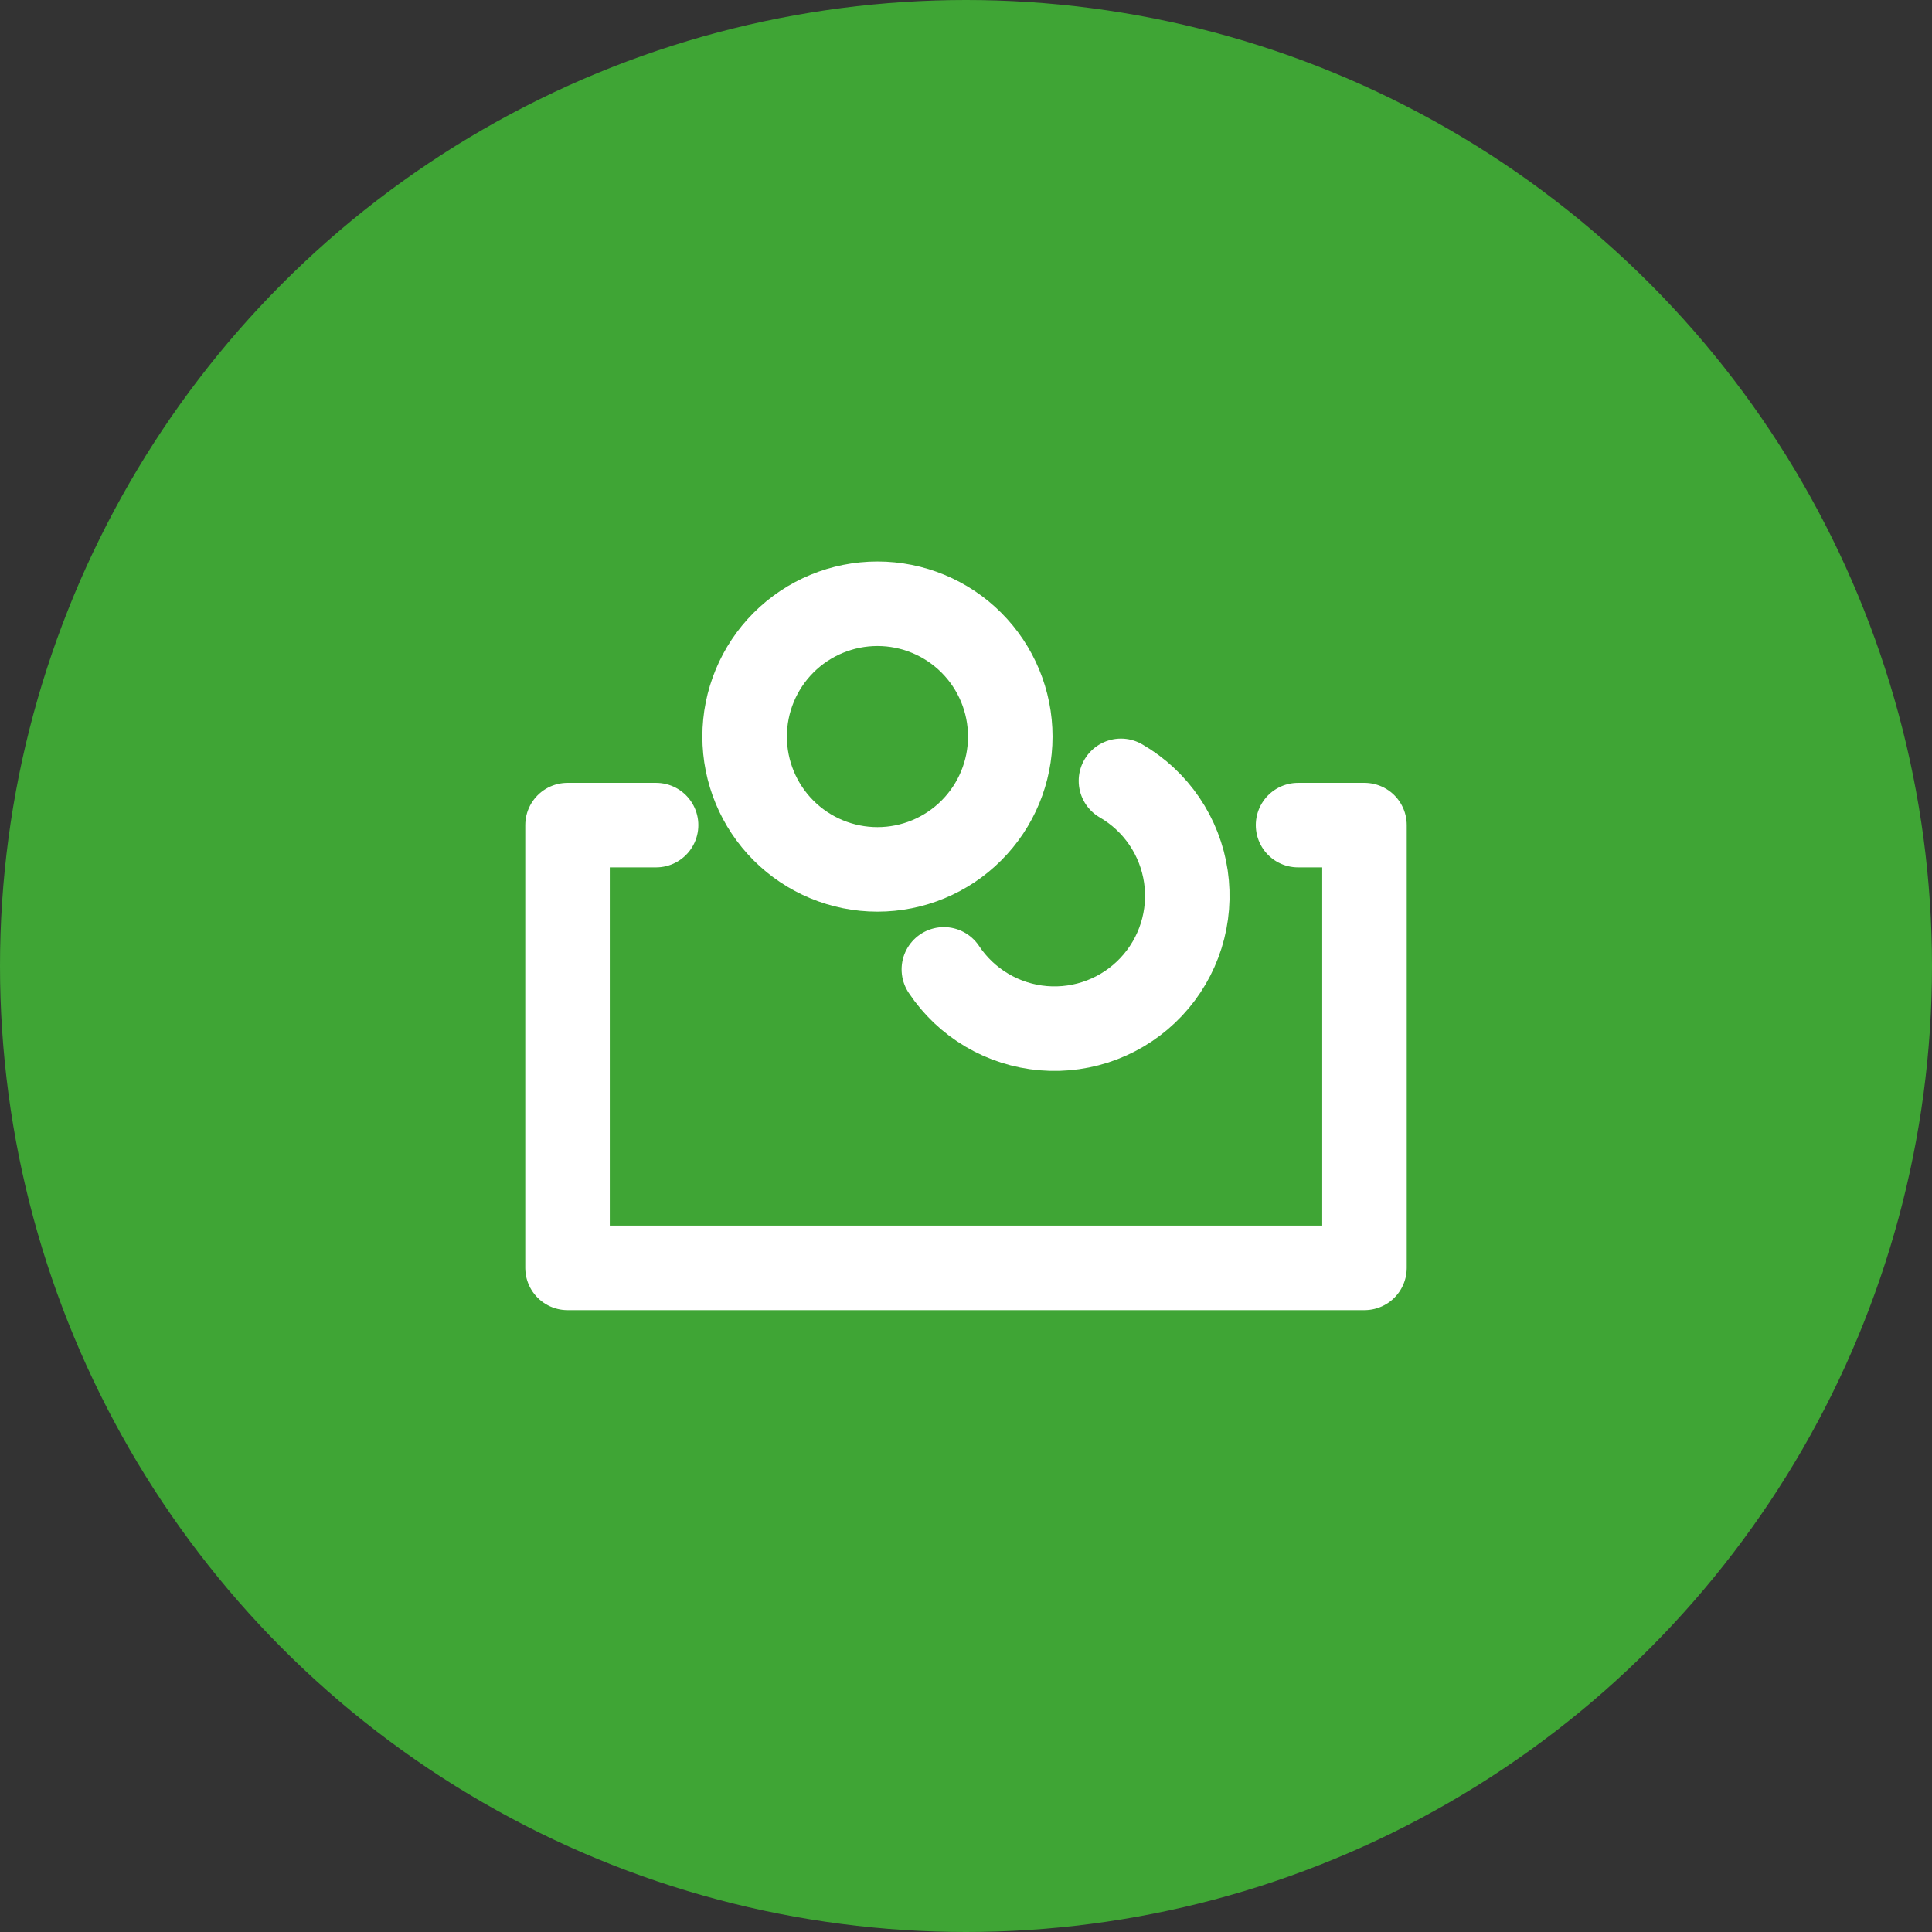
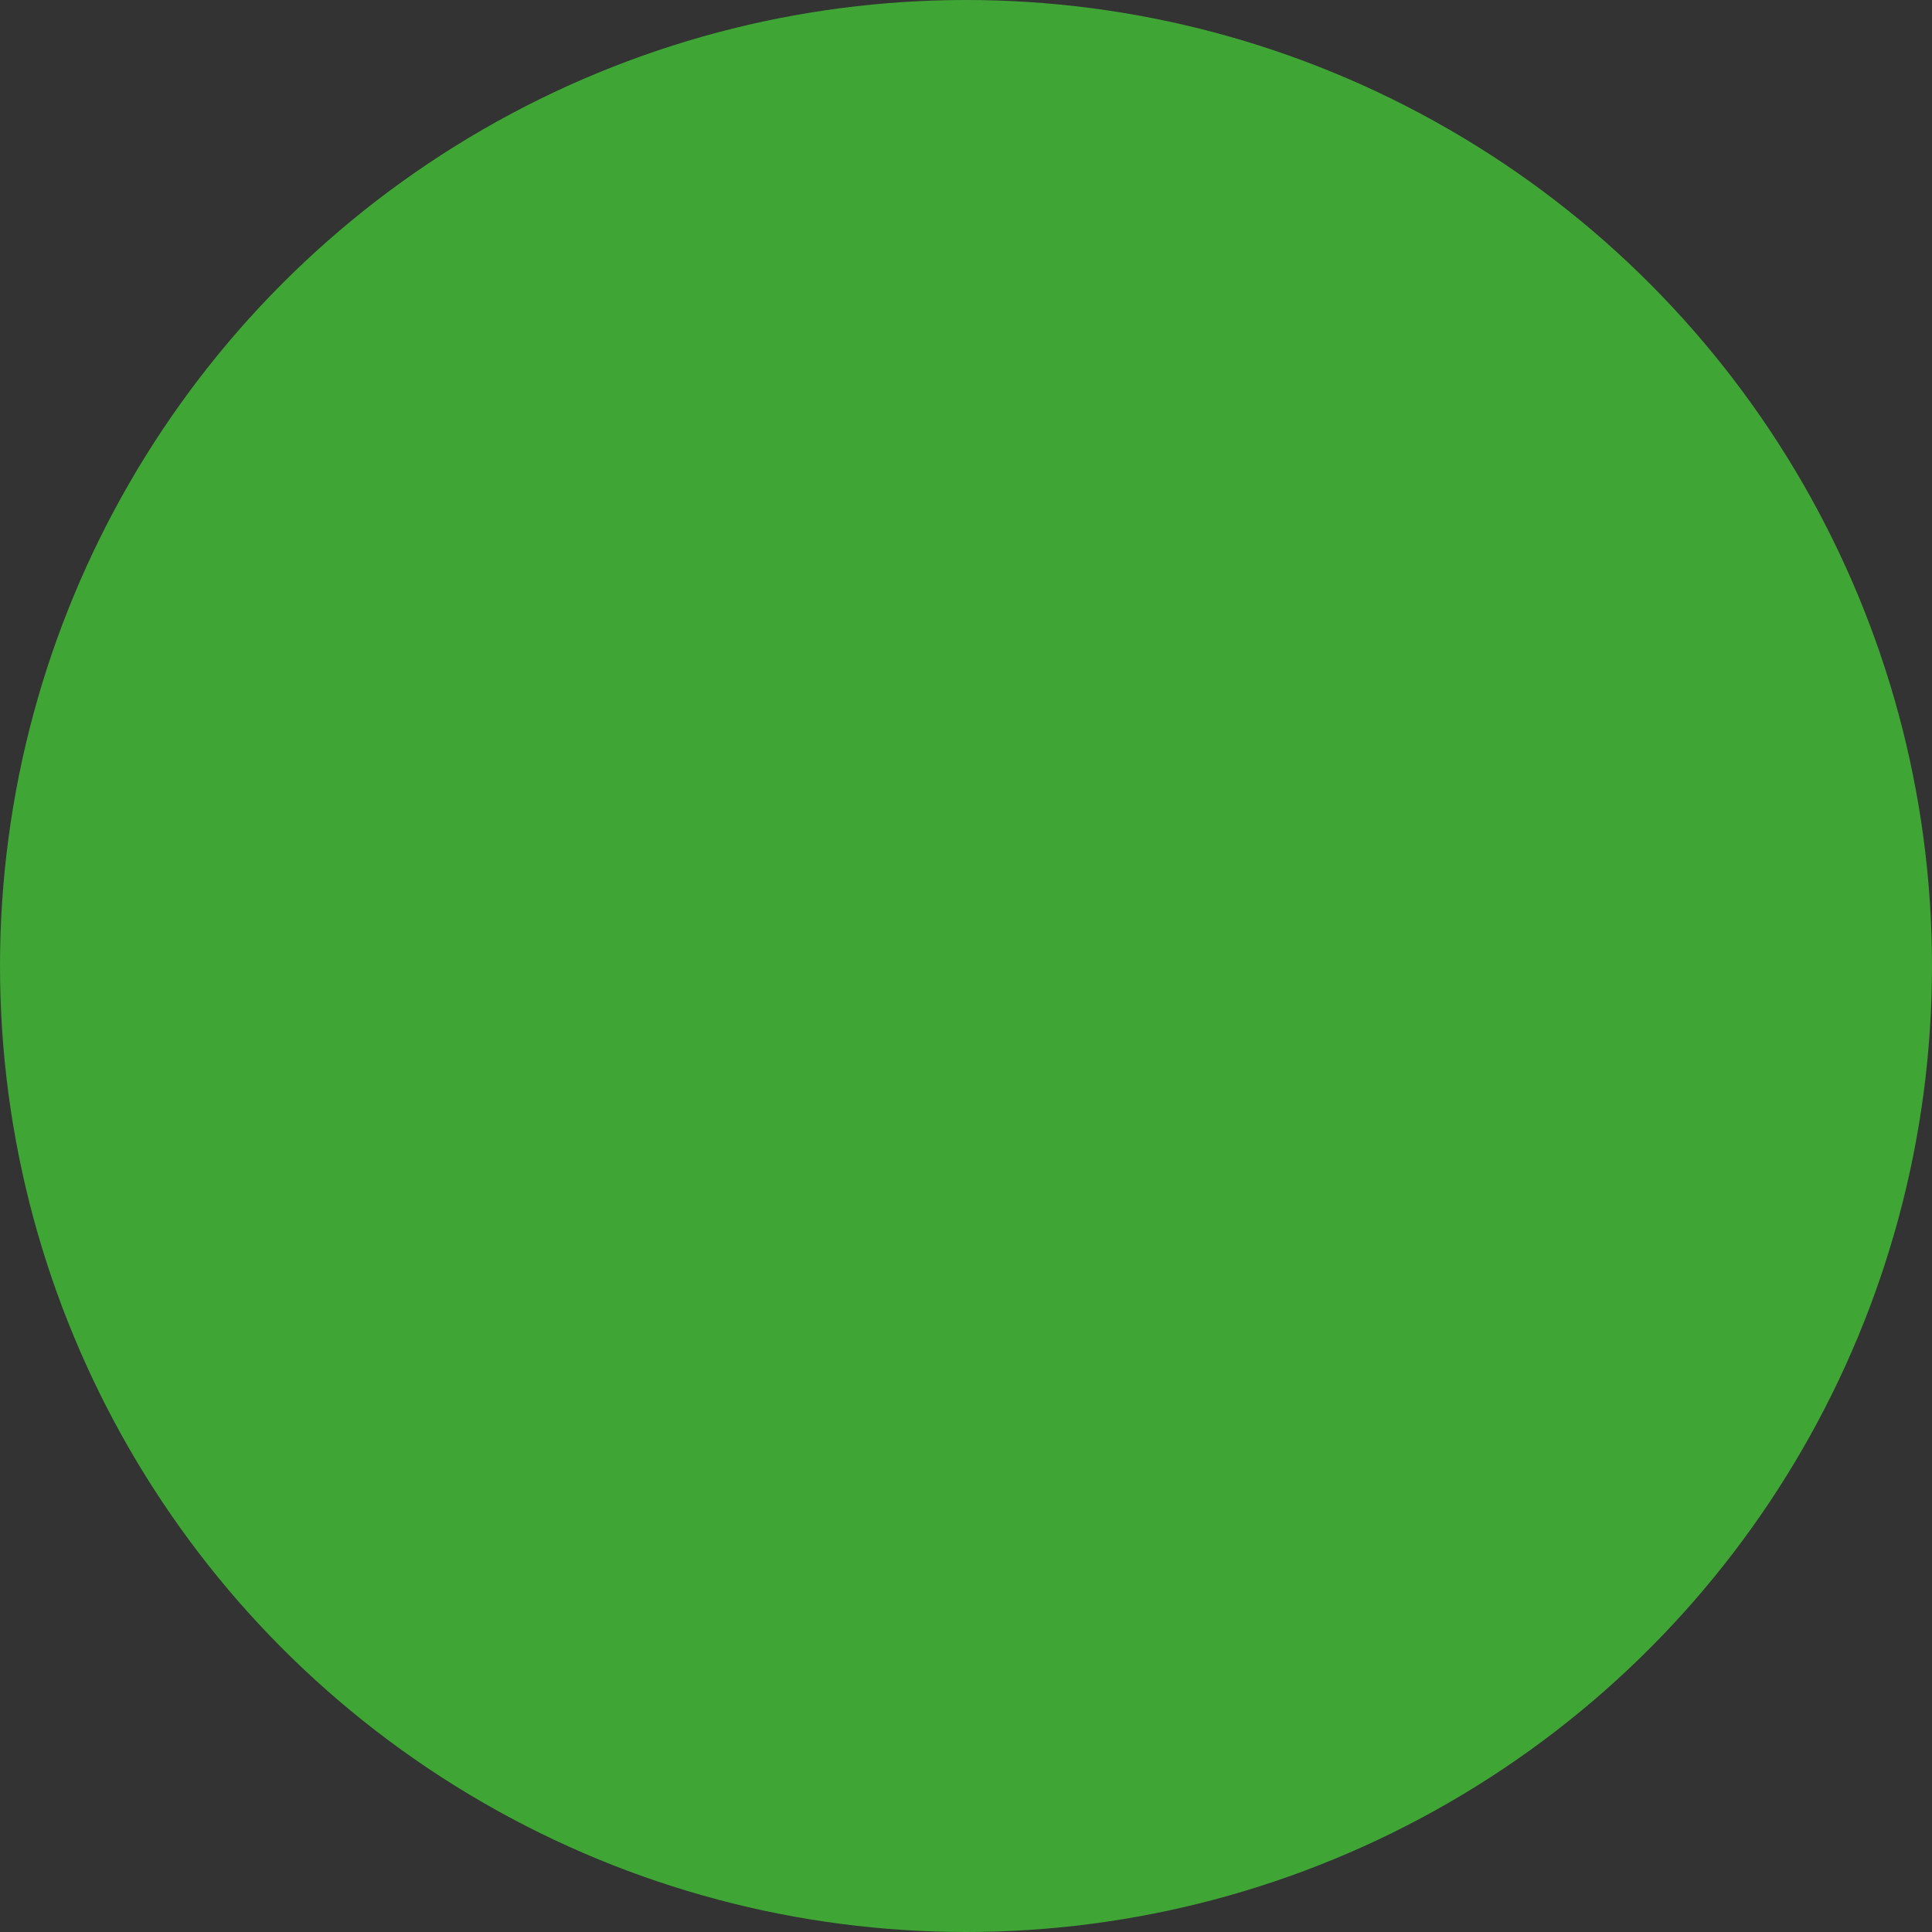
<svg xmlns="http://www.w3.org/2000/svg" width="160" height="160" viewBox="0 0 160 160" fill="none">
  <rect x="0" y="0" width="160" height="160" fill="#333333" stroke="none" />
  <circle cx="80" cy="80" r="80" fill="#3FA535" />
-   <path d="M54.333 68.333H47V105H113V68.333H107.5M92.833 64.667C94.268 65.496 95.497 66.64 96.428 68.011C97.359 69.383 97.968 70.947 98.21 72.587C98.451 74.227 98.319 75.9 97.823 77.482C97.326 79.064 96.479 80.513 95.344 81.721C94.209 82.929 92.816 83.865 91.268 84.459C89.721 85.053 88.059 85.289 86.407 85.151C84.755 85.012 83.156 84.502 81.729 83.658C80.302 82.815 79.084 81.66 78.167 80.279M83.667 61C83.667 63.917 82.508 66.715 80.445 68.778C78.382 70.841 75.584 72 72.667 72C69.749 72 66.951 70.841 64.888 68.778C62.826 66.715 61.667 63.917 61.667 61C61.667 58.083 62.826 55.285 64.888 53.222C66.951 51.159 69.749 50 72.667 50C75.584 50 78.382 51.159 80.445 53.222C82.508 55.285 83.667 58.083 83.667 61Z" stroke="white" stroke-width="7" stroke-linecap="round" stroke-linejoin="round" />
</svg>